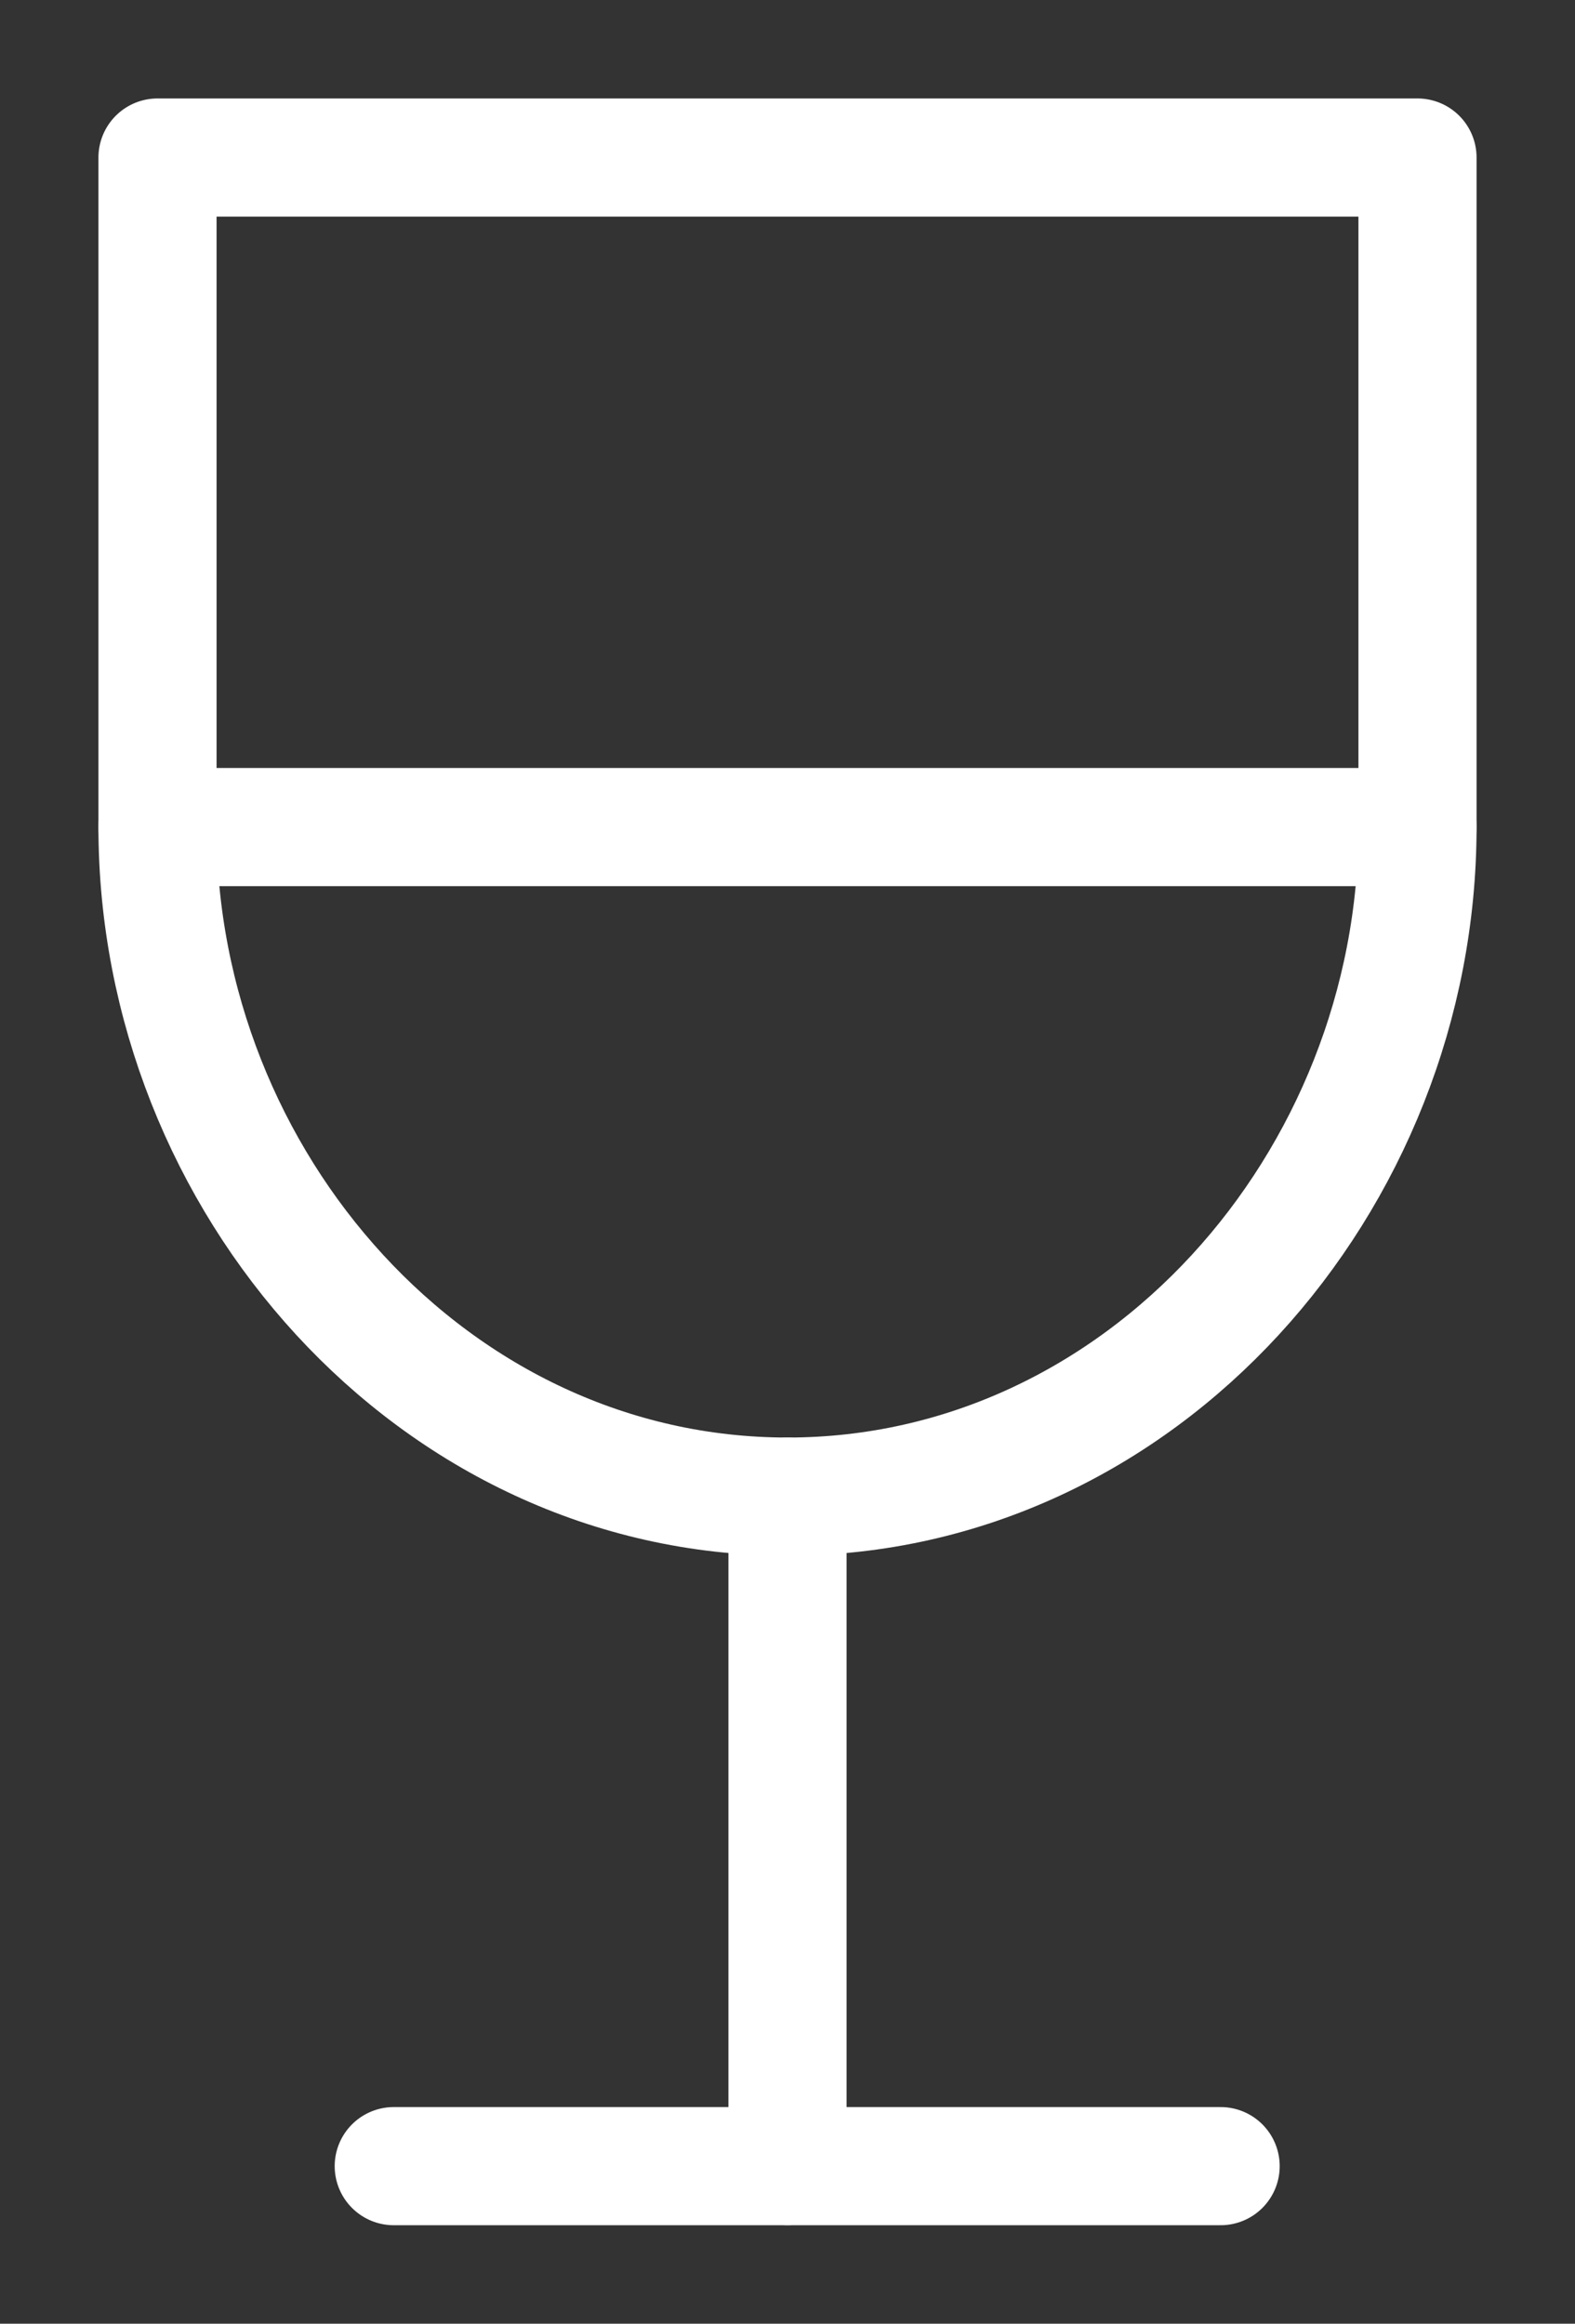
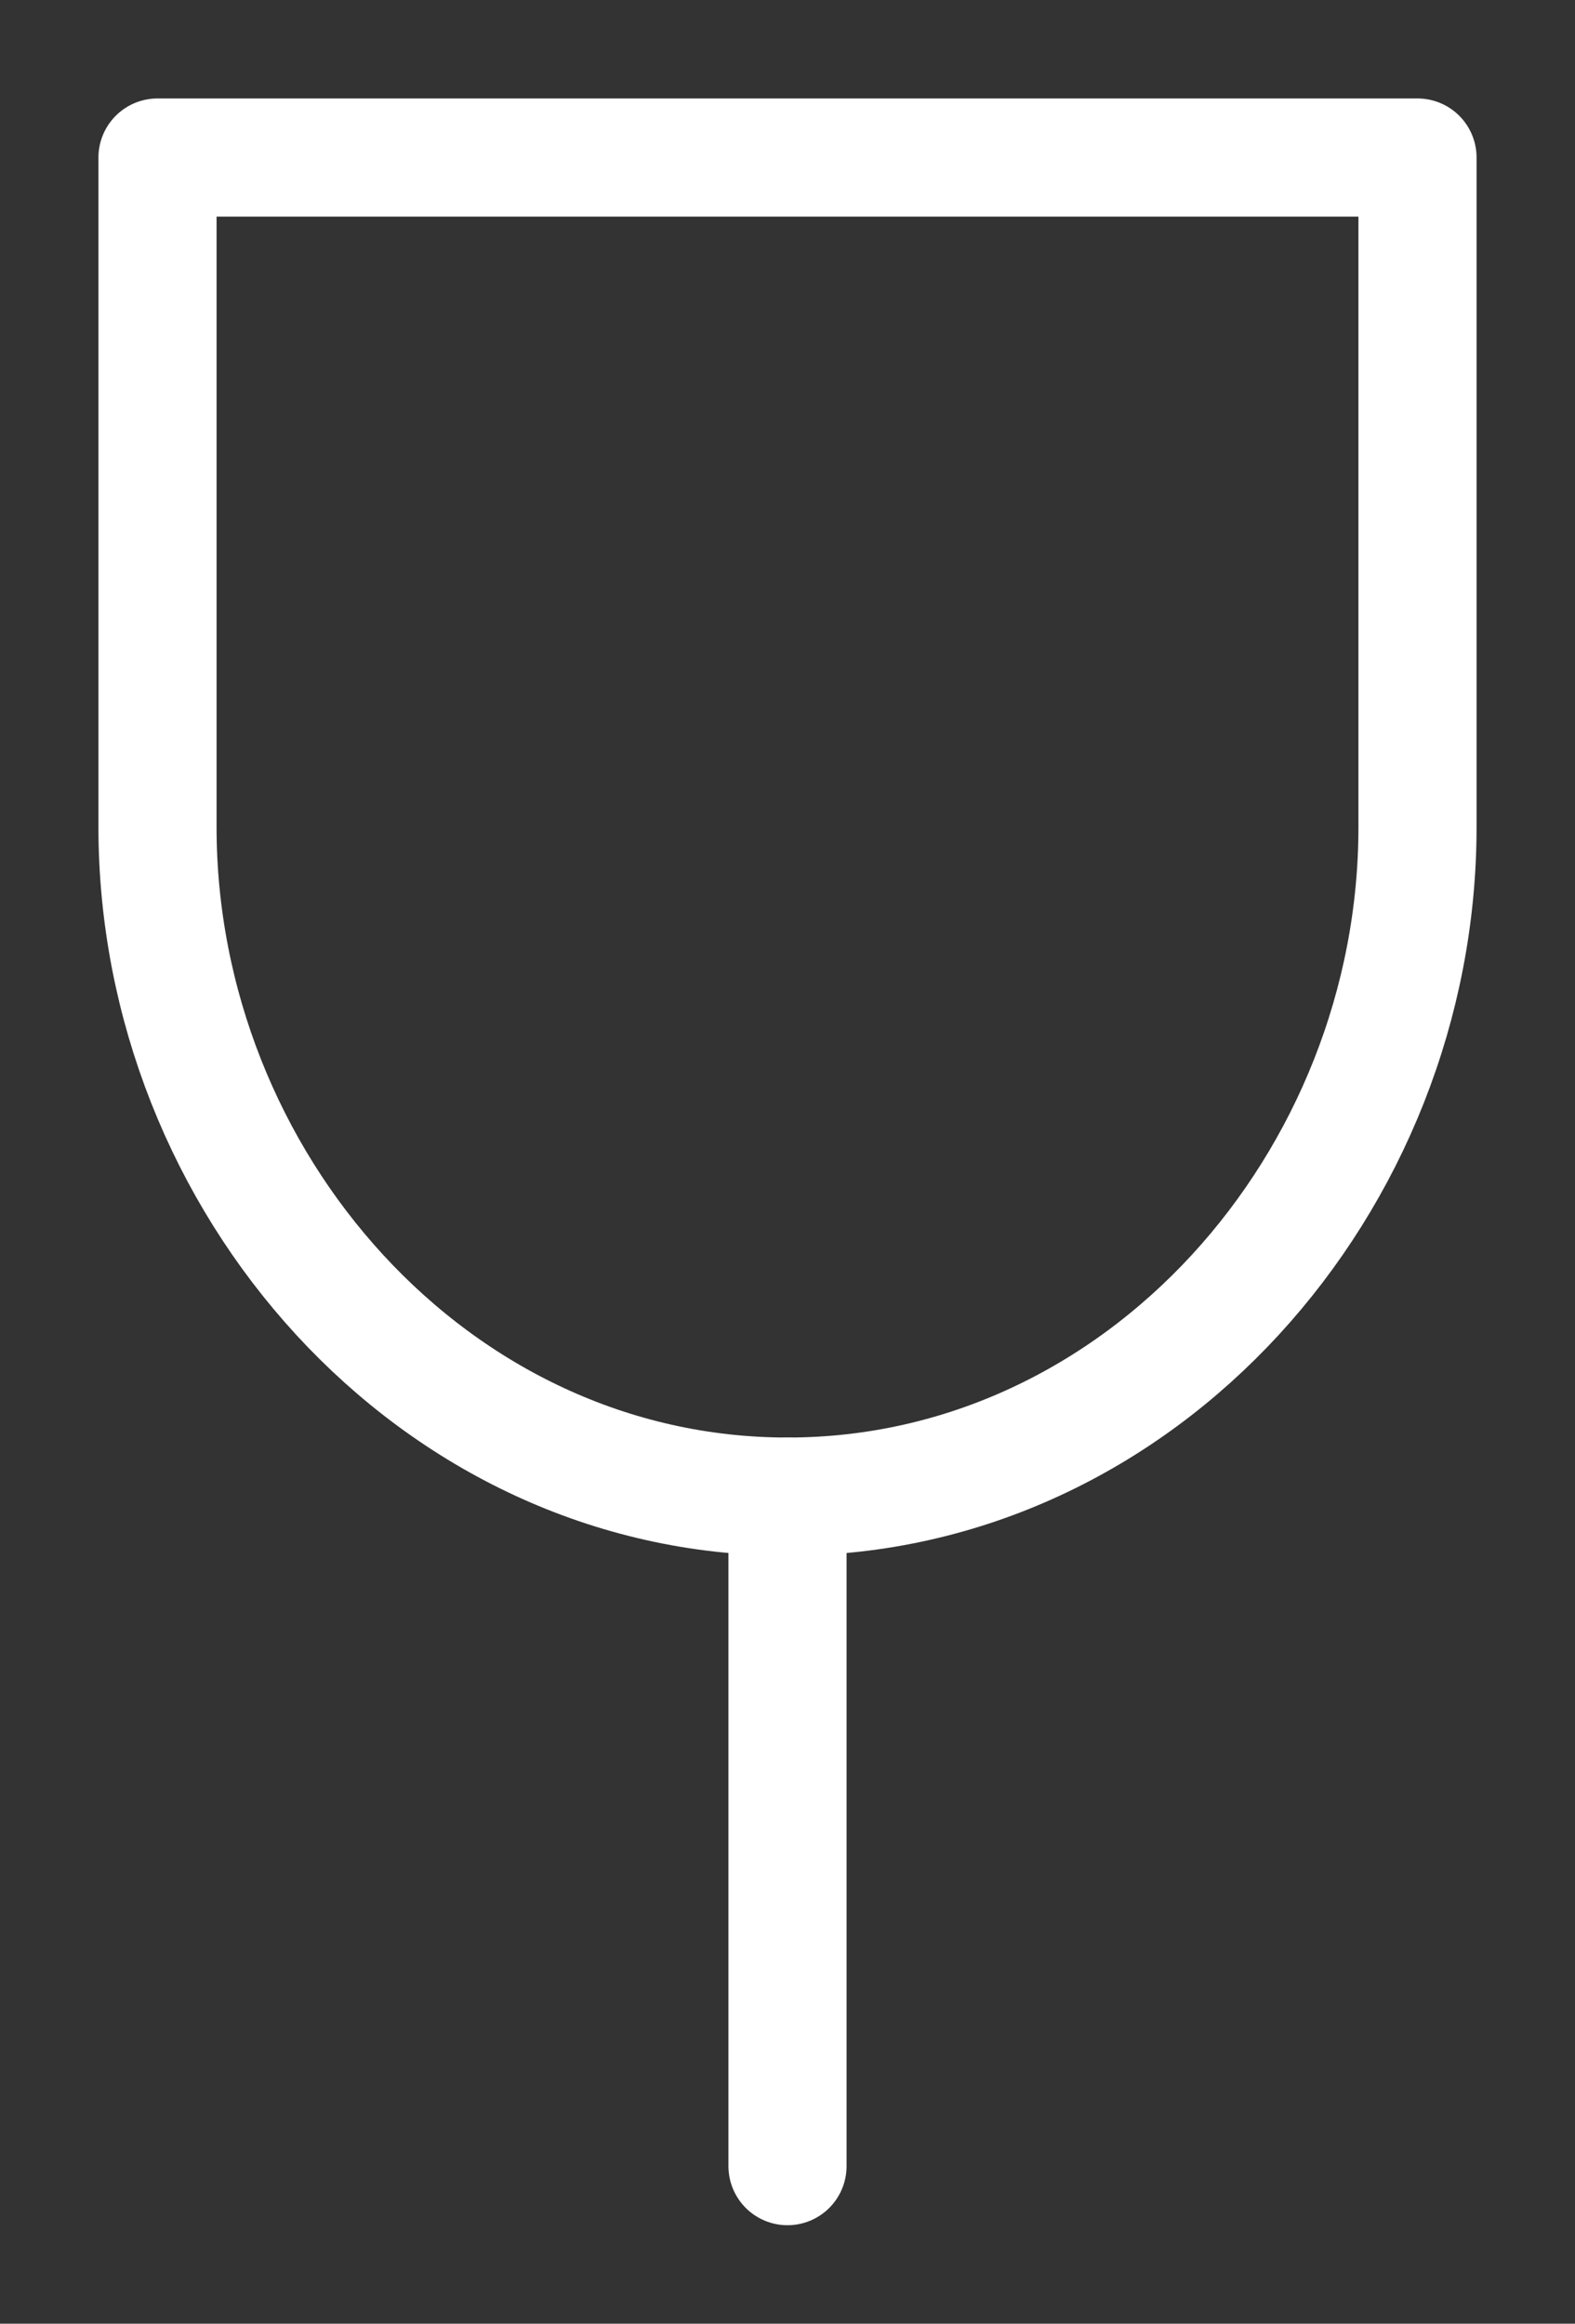
<svg xmlns="http://www.w3.org/2000/svg" xml:space="preserve" width="40px" height="59px" version="1.1" style="shape-rendering:geometricPrecision; text-rendering:geometricPrecision; image-rendering:optimizeQuality; fill-rule:evenodd; clip-rule:evenodd" viewBox="0 0 40 59">
  <rect x="0" y="0" width="40" height="59" fill="#333333" stroke="none" />
  <defs>
    <style type="text/css">
   
    .str0r {stroke:#ffffff;stroke-width:3;stroke-linecap:round;stroke-linejoin:round}
    .str1r {stroke:#ffffff;stroke-width:3;stroke-linecap:round;stroke-linejoin:round}
    .fil0r {fill:none}
   
  </style>
  </defs>
  <g id="Layer_x0020_1">
    <g id="_1486666862288">
-       <path class="fil0r str0r" d="M4 4l32 0 0 17c0,9 -7,17 -16,17l0 0c-9,0 -16,-8 -16,-17l0 -17z" />
+       <path class="fil0r str0r" d="M4 4l32 0 0 17c0,9 -7,17 -16,17c-9,0 -16,-8 -16,-17l0 -17z" />
      <line class="fil0r str1r" x1="20" y1="38" x2="20" y2="55" />
-       <line class="fil0r str1r" x1="10" y1="55" x2="31" y2="55" />
-       <line class="fil0r str1r" x1="4" y1="21" x2="36" y2="21" />
    </g>
  </g>
</svg>